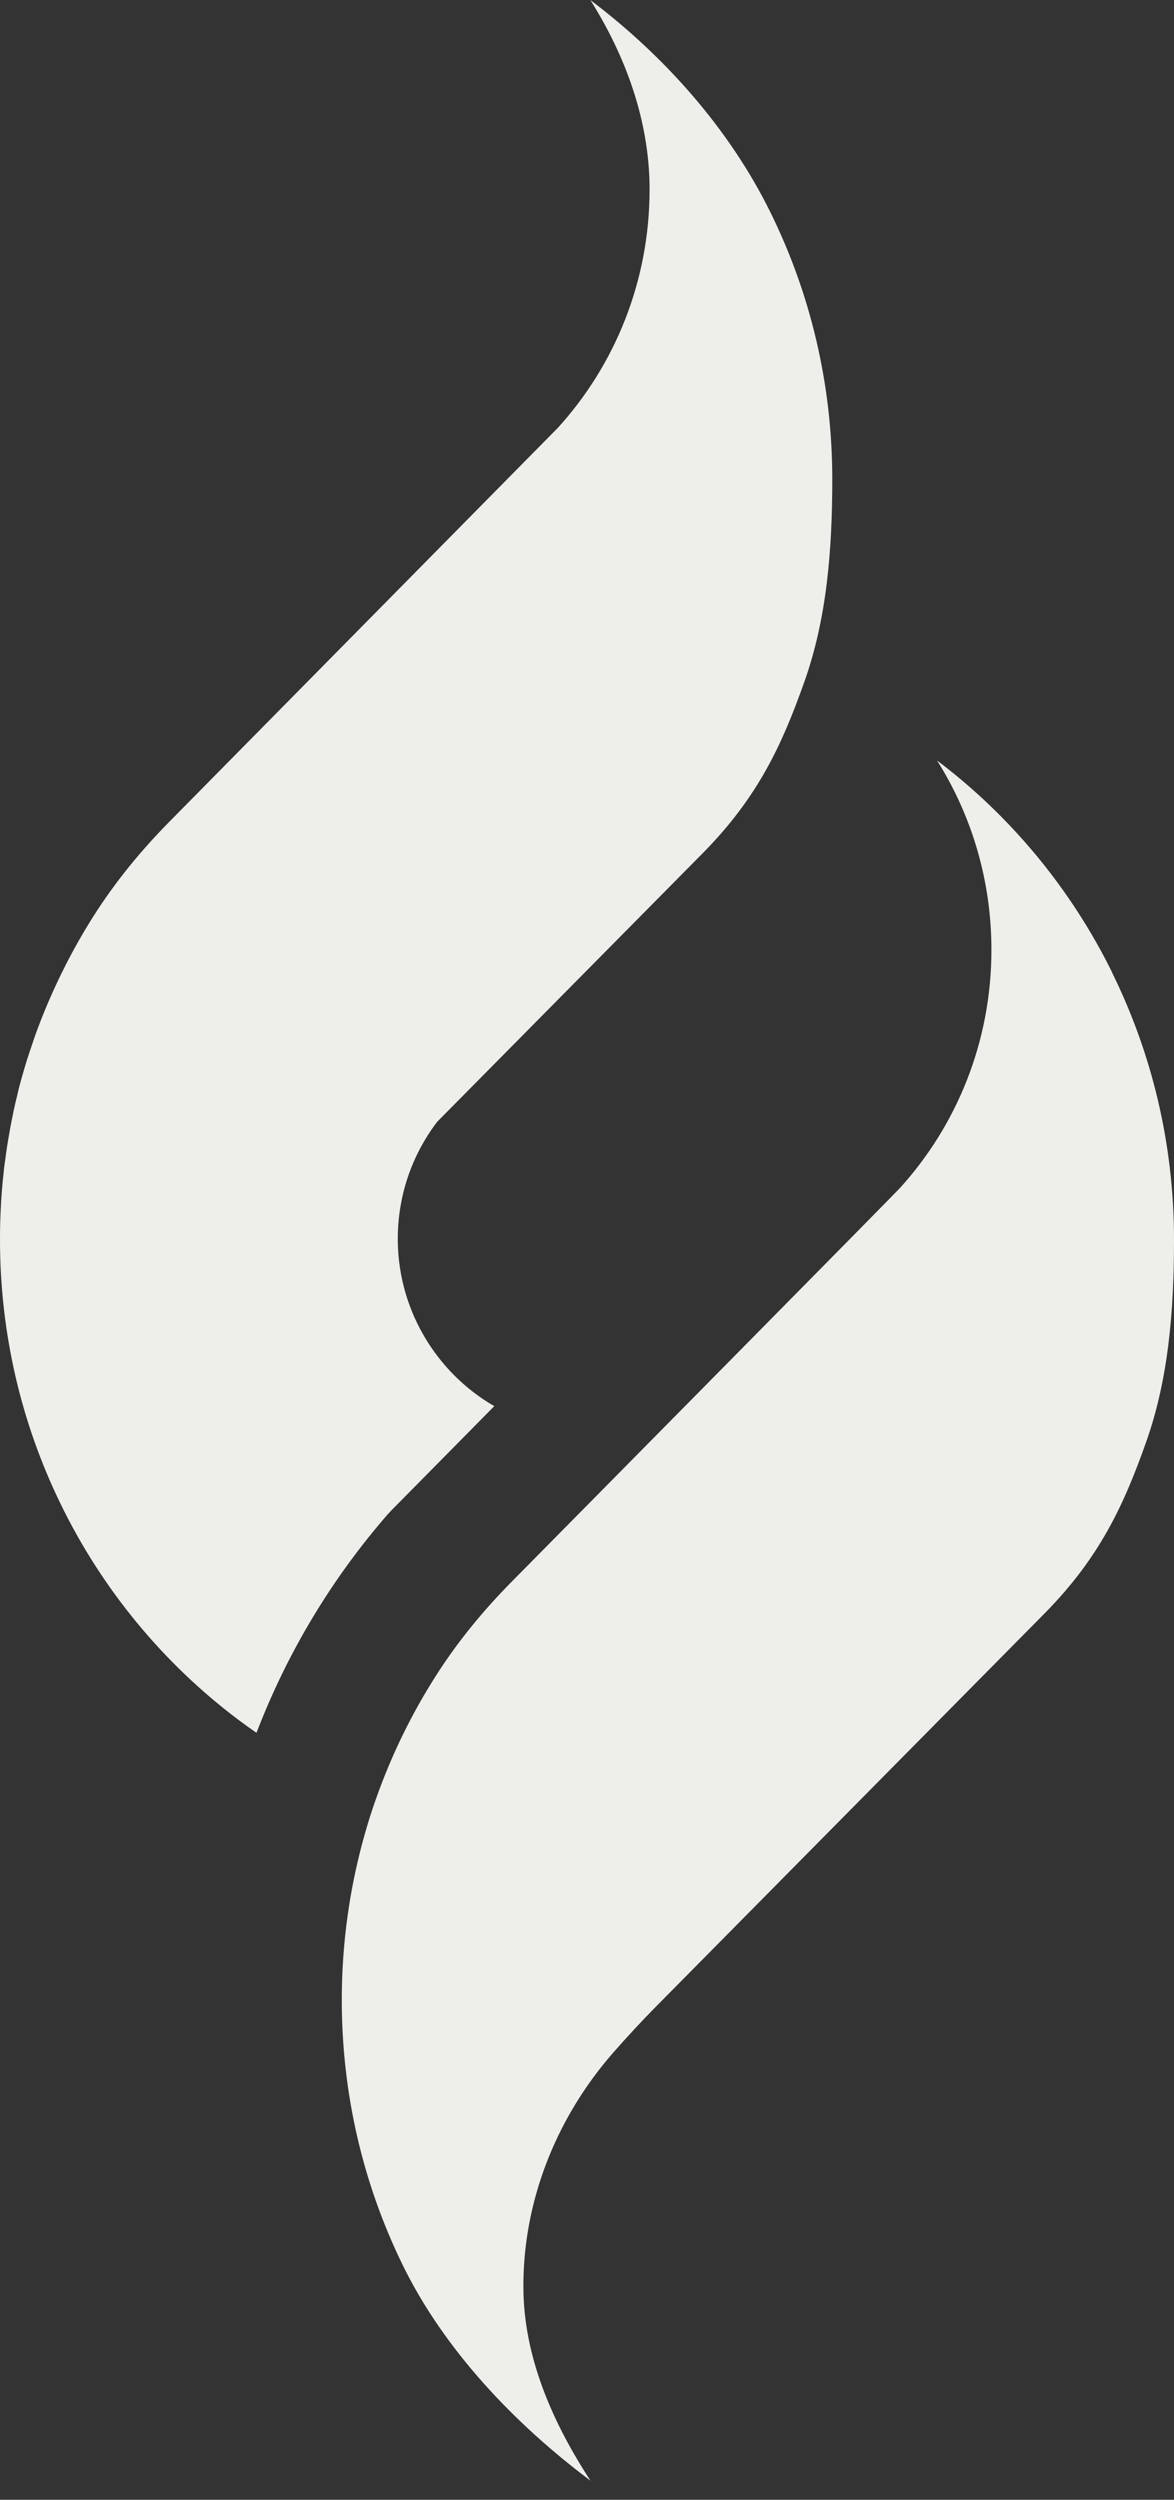
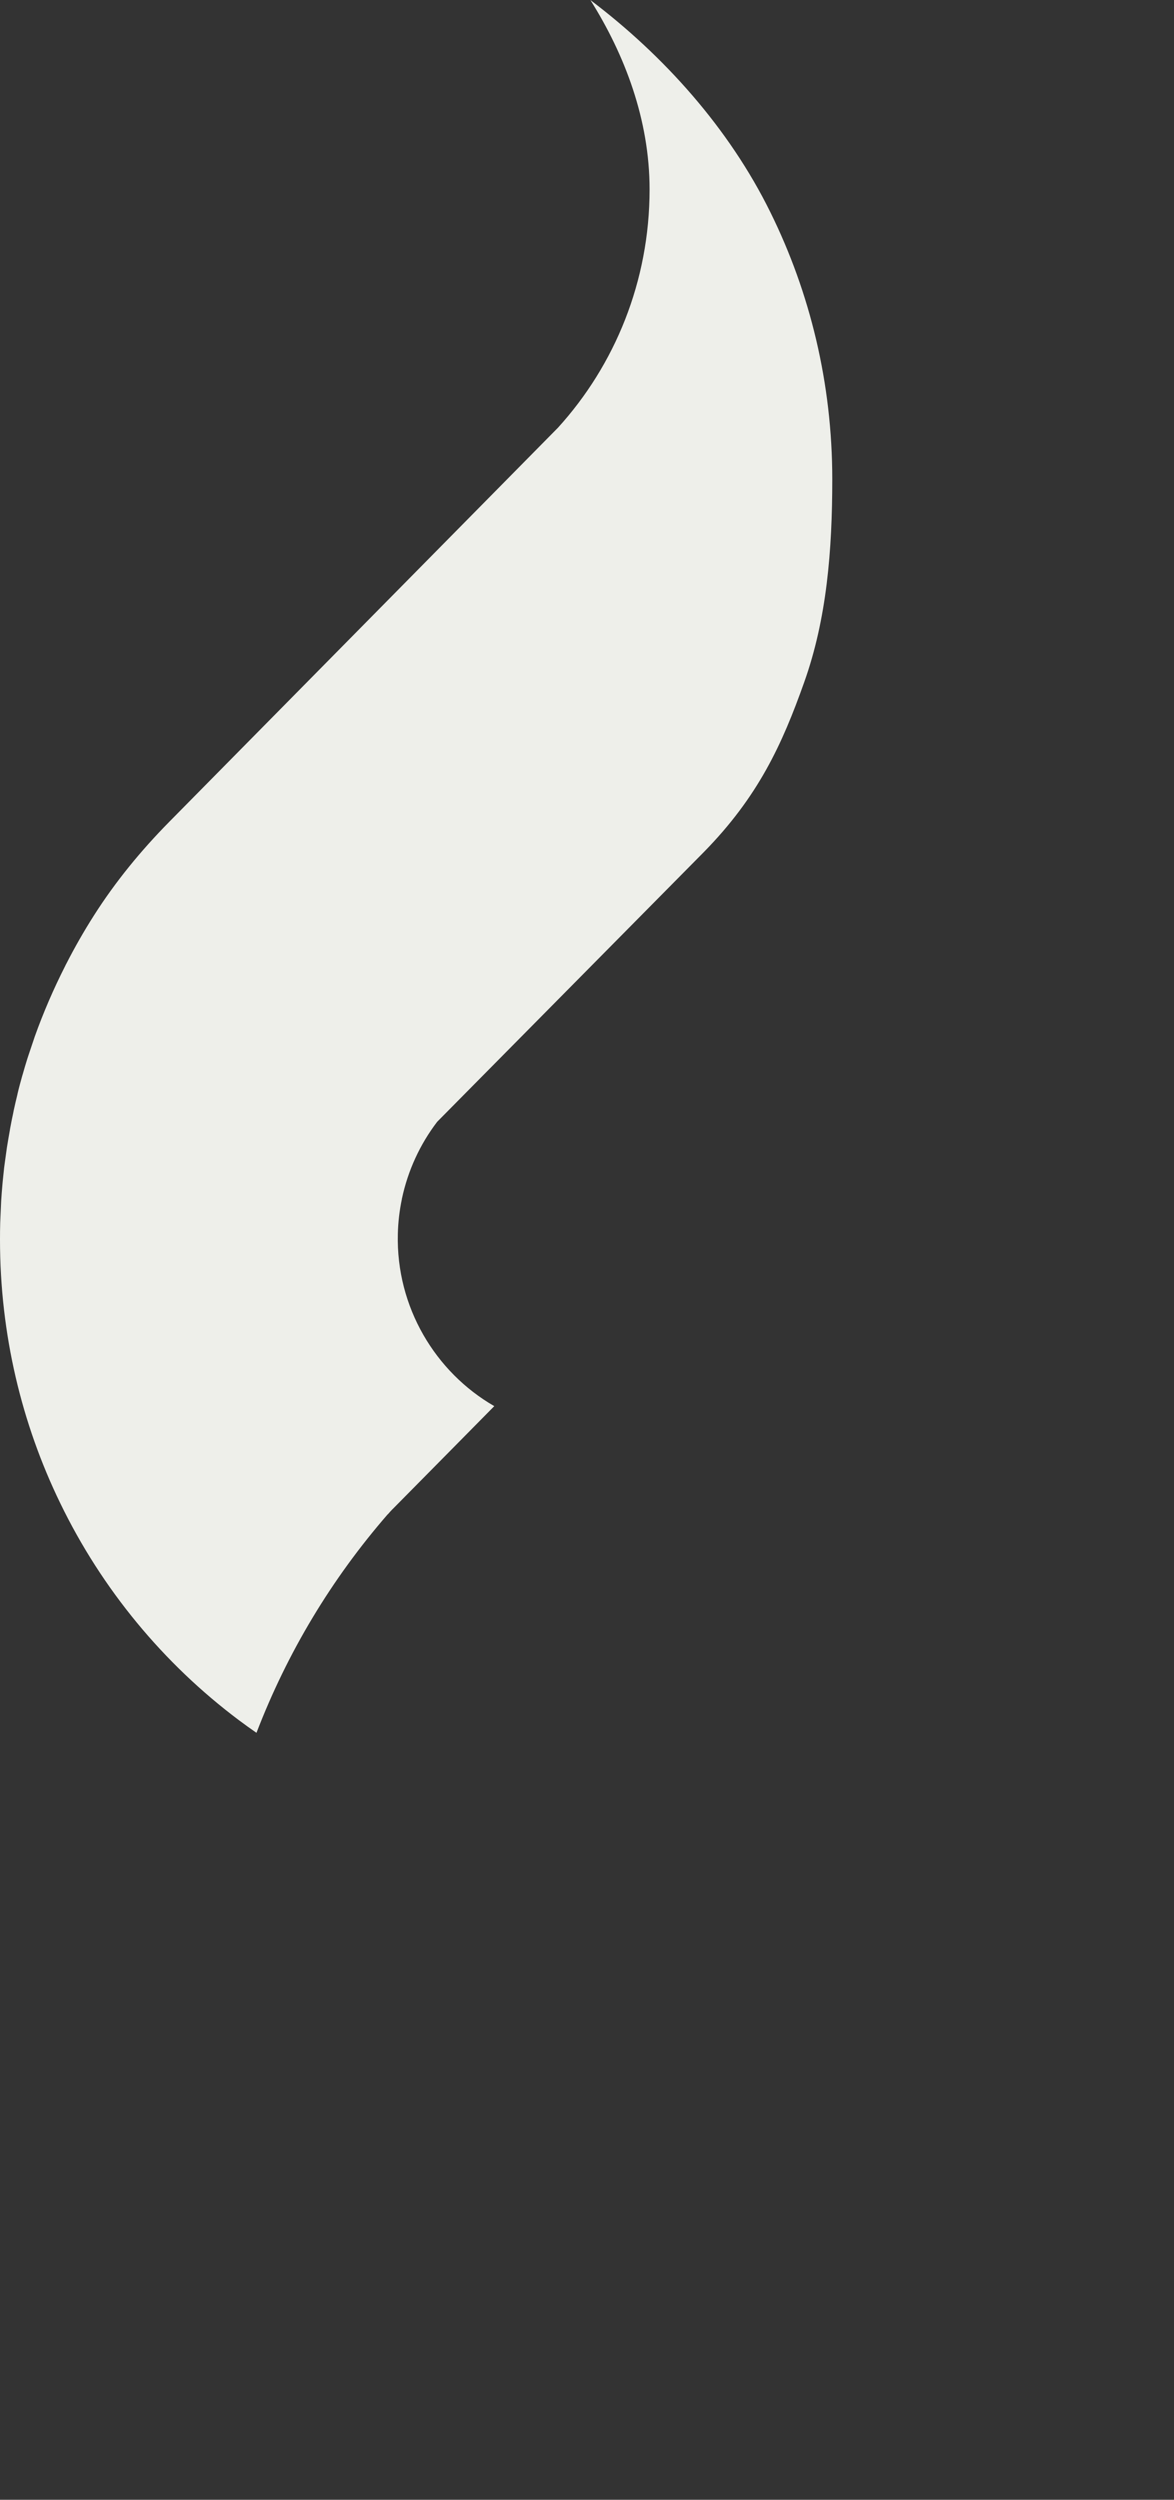
<svg xmlns="http://www.w3.org/2000/svg" width="39" height="83" viewBox="0 0 39 83" fill="none">
  <rect x="0" y="0" width="39" height="83" fill="#333333" stroke="none" />
-   <path d="M36.95 32.299C35.576 29.509 33.572 27.095 31.128 25.249C32.273 27.063 32.935 29.222 32.935 31.538C32.935 34.593 31.781 37.371 29.892 39.45C29.707 39.655 19.802 49.681 16.978 52.538C16.041 53.488 15.19 54.524 14.472 55.654C13.677 56.902 13.017 58.249 12.511 59.668C12.356 60.097 12.219 60.533 12.096 60.976C12.043 61.167 11.99 61.359 11.944 61.554C11.559 63.106 11.354 64.733 11.354 66.407C11.354 69.549 12.072 72.52 13.354 75.158C14.739 78.018 17.11 80.49 19.614 82.365C18.411 80.519 17.387 78.307 17.387 75.929C17.387 75.804 17.387 75.681 17.392 75.558C17.477 72.819 18.573 70.212 20.365 68.161C20.84 67.619 21.329 67.091 21.835 66.581C25.199 63.178 34.723 53.548 34.723 53.548C36.542 51.697 37.335 49.963 38.068 47.898C38.817 45.794 39 43.525 39 41.159C39 37.973 38.26 34.962 36.945 32.297L36.95 32.299Z" fill="#EEEFEA" />
-   <path d="M12.881 50.283C12.944 50.21 13.009 50.138 13.079 50.071C14.112 49.025 15.254 47.871 16.42 46.688C14.464 45.563 13.156 43.399 13.216 40.975C13.225 40.578 13.271 40.19 13.351 39.811C13.351 39.811 13.348 39.809 13.346 39.806C13.346 39.806 13.348 39.806 13.351 39.804C13.551 38.859 13.956 37.992 14.517 37.255C14.522 37.25 14.527 37.243 14.534 37.236C17.577 34.159 23.372 28.301 23.372 28.301C25.191 26.451 25.983 24.716 26.716 22.651C27.465 20.548 27.648 18.278 27.648 15.912C27.648 12.727 26.909 9.715 25.593 7.05C24.22 4.26 22.056 1.848 19.613 0.002C20.755 1.817 21.579 3.976 21.579 6.289C21.579 9.344 20.425 12.122 18.536 14.201C18.509 14.23 5.783 27.125 5.621 27.289C4.684 28.239 3.833 29.275 3.115 30.405C2.785 30.923 2.482 31.455 2.2 32.005C2.195 32.012 2.193 32.019 2.188 32.026C2.178 32.046 2.168 32.065 2.159 32.087C1.778 32.838 1.441 33.617 1.154 34.419C1.147 34.441 1.14 34.465 1.132 34.486C1.072 34.667 1.01 34.848 0.949 35.029C0.935 35.069 0.923 35.113 0.908 35.154C0.855 35.325 0.802 35.498 0.754 35.672C0.749 35.691 0.742 35.708 0.737 35.727C0.684 35.918 0.631 36.11 0.585 36.306C0.581 36.32 0.578 36.337 0.576 36.351C0.532 36.525 0.494 36.696 0.455 36.872C0.448 36.901 0.443 36.93 0.439 36.956C0.407 37.105 0.376 37.255 0.349 37.404C0.34 37.455 0.33 37.503 0.323 37.554C0.294 37.713 0.267 37.872 0.241 38.031C0.239 38.05 0.234 38.072 0.231 38.091C0.205 38.267 0.181 38.445 0.157 38.623C0.149 38.674 0.145 38.725 0.137 38.775C0.12 38.929 0.104 39.081 0.089 39.235C0.087 39.269 0.082 39.303 0.08 39.339C0.063 39.517 0.051 39.698 0.039 39.876C0.039 39.898 0.036 39.92 0.036 39.941C0.024 40.161 0.014 40.377 0.007 40.597C0.007 40.597 0.007 40.599 0.007 40.602C0.002 40.785 0 40.968 0 41.151V41.156C0 44.298 0.718 47.269 2 49.907C3.385 52.767 5.433 55.239 7.937 57.116C8.127 57.258 8.322 57.398 8.52 57.535C9.544 54.87 11.009 52.432 12.881 50.278V50.283Z" fill="#EEEFEA" />
+   <path d="M12.881 50.283C12.944 50.21 13.009 50.138 13.079 50.071C14.112 49.025 15.254 47.871 16.42 46.688C14.464 45.563 13.156 43.399 13.216 40.975C13.225 40.578 13.271 40.19 13.351 39.811C13.351 39.811 13.348 39.809 13.346 39.806C13.346 39.806 13.348 39.806 13.351 39.804C13.551 38.859 13.956 37.992 14.517 37.255C14.522 37.25 14.527 37.243 14.534 37.236C17.577 34.159 23.372 28.301 23.372 28.301C25.191 26.451 25.983 24.716 26.716 22.651C27.465 20.548 27.648 18.278 27.648 15.912C27.648 12.727 26.909 9.715 25.593 7.05C24.22 4.26 22.056 1.848 19.613 0.002C20.755 1.817 21.579 3.976 21.579 6.289C21.579 9.344 20.425 12.122 18.536 14.201C18.509 14.23 5.783 27.125 5.621 27.289C4.684 28.239 3.833 29.275 3.115 30.405C2.785 30.923 2.482 31.455 2.2 32.005C2.195 32.012 2.193 32.019 2.188 32.026C2.178 32.046 2.168 32.065 2.159 32.087C1.778 32.838 1.441 33.617 1.154 34.419C1.147 34.441 1.14 34.465 1.132 34.486C1.072 34.667 1.01 34.848 0.949 35.029C0.935 35.069 0.923 35.113 0.908 35.154C0.855 35.325 0.802 35.498 0.754 35.672C0.749 35.691 0.742 35.708 0.737 35.727C0.684 35.918 0.631 36.11 0.585 36.306C0.581 36.32 0.578 36.337 0.576 36.351C0.532 36.525 0.494 36.696 0.455 36.872C0.448 36.901 0.443 36.93 0.439 36.956C0.407 37.105 0.376 37.255 0.349 37.404C0.34 37.455 0.33 37.503 0.323 37.554C0.294 37.713 0.267 37.872 0.241 38.031C0.239 38.05 0.234 38.072 0.231 38.091C0.205 38.267 0.181 38.445 0.157 38.623C0.149 38.674 0.145 38.725 0.137 38.775C0.12 38.929 0.104 39.081 0.089 39.235C0.087 39.269 0.082 39.303 0.08 39.339C0.063 39.517 0.051 39.698 0.039 39.876C0.039 39.898 0.036 39.92 0.036 39.941C0.007 40.597 0.007 40.599 0.007 40.602C0.002 40.785 0 40.968 0 41.151V41.156C0 44.298 0.718 47.269 2 49.907C3.385 52.767 5.433 55.239 7.937 57.116C8.127 57.258 8.322 57.398 8.52 57.535C9.544 54.87 11.009 52.432 12.881 50.278V50.283Z" fill="#EEEFEA" />
</svg>